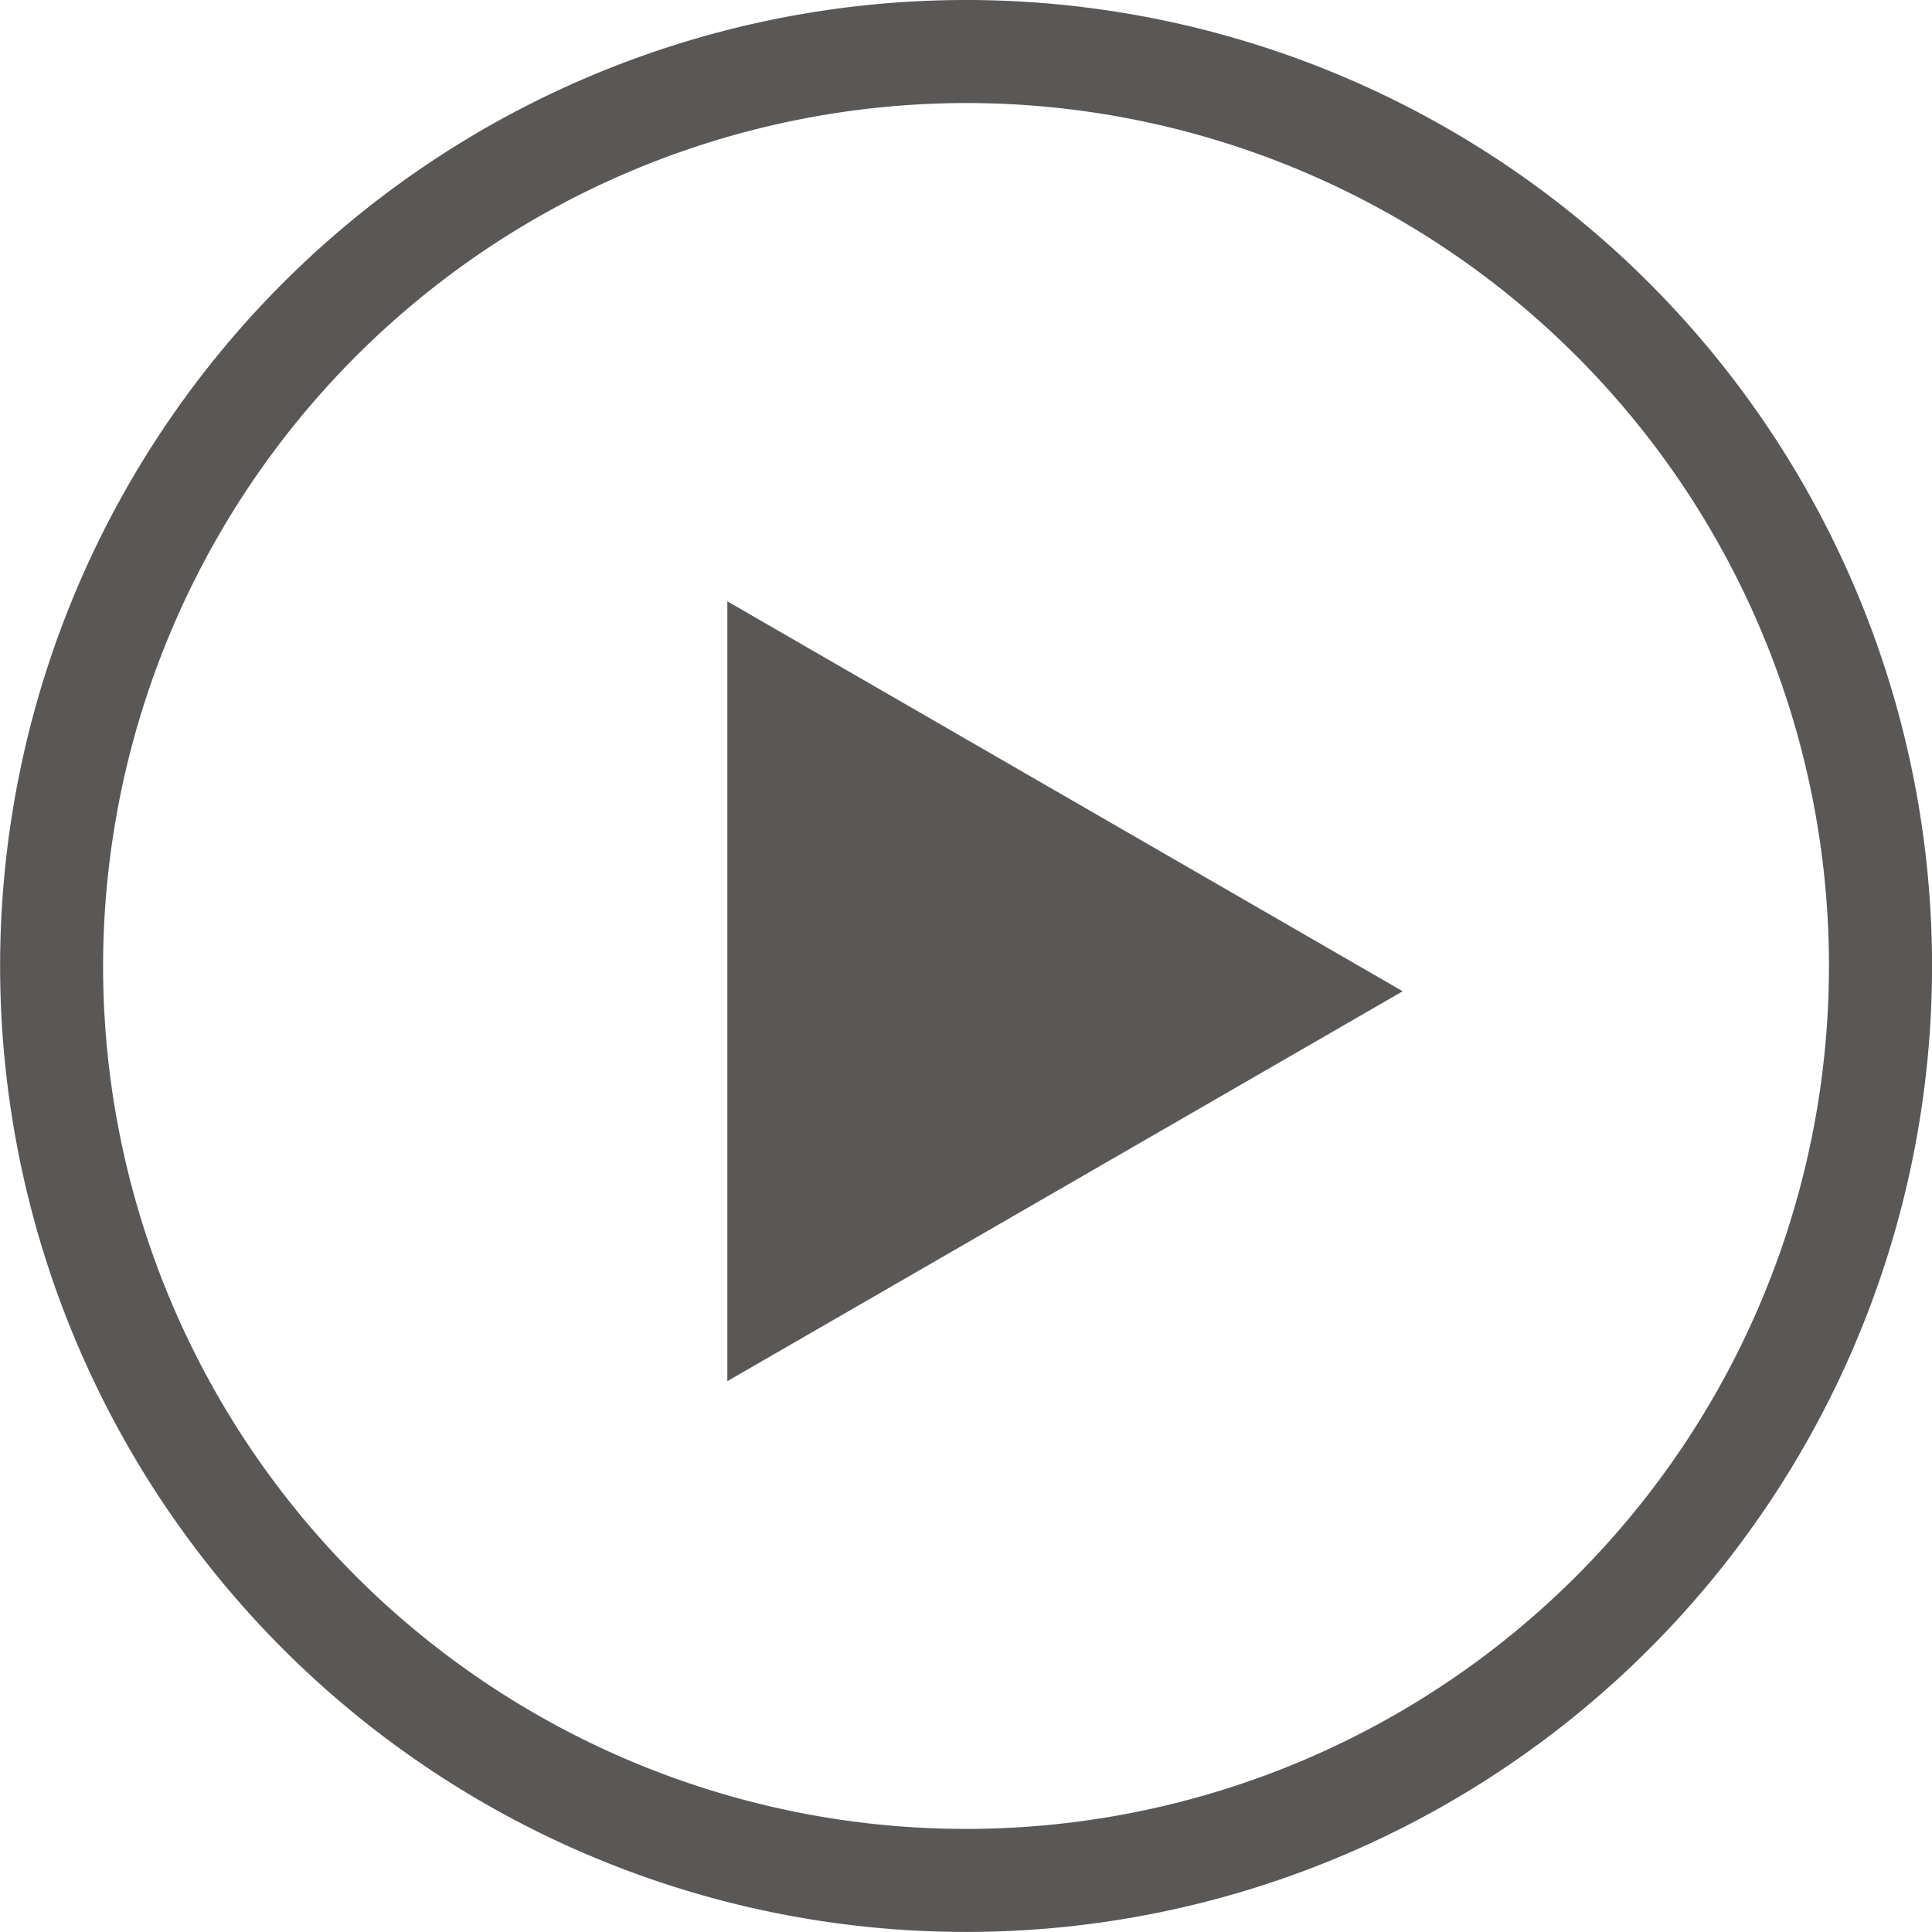
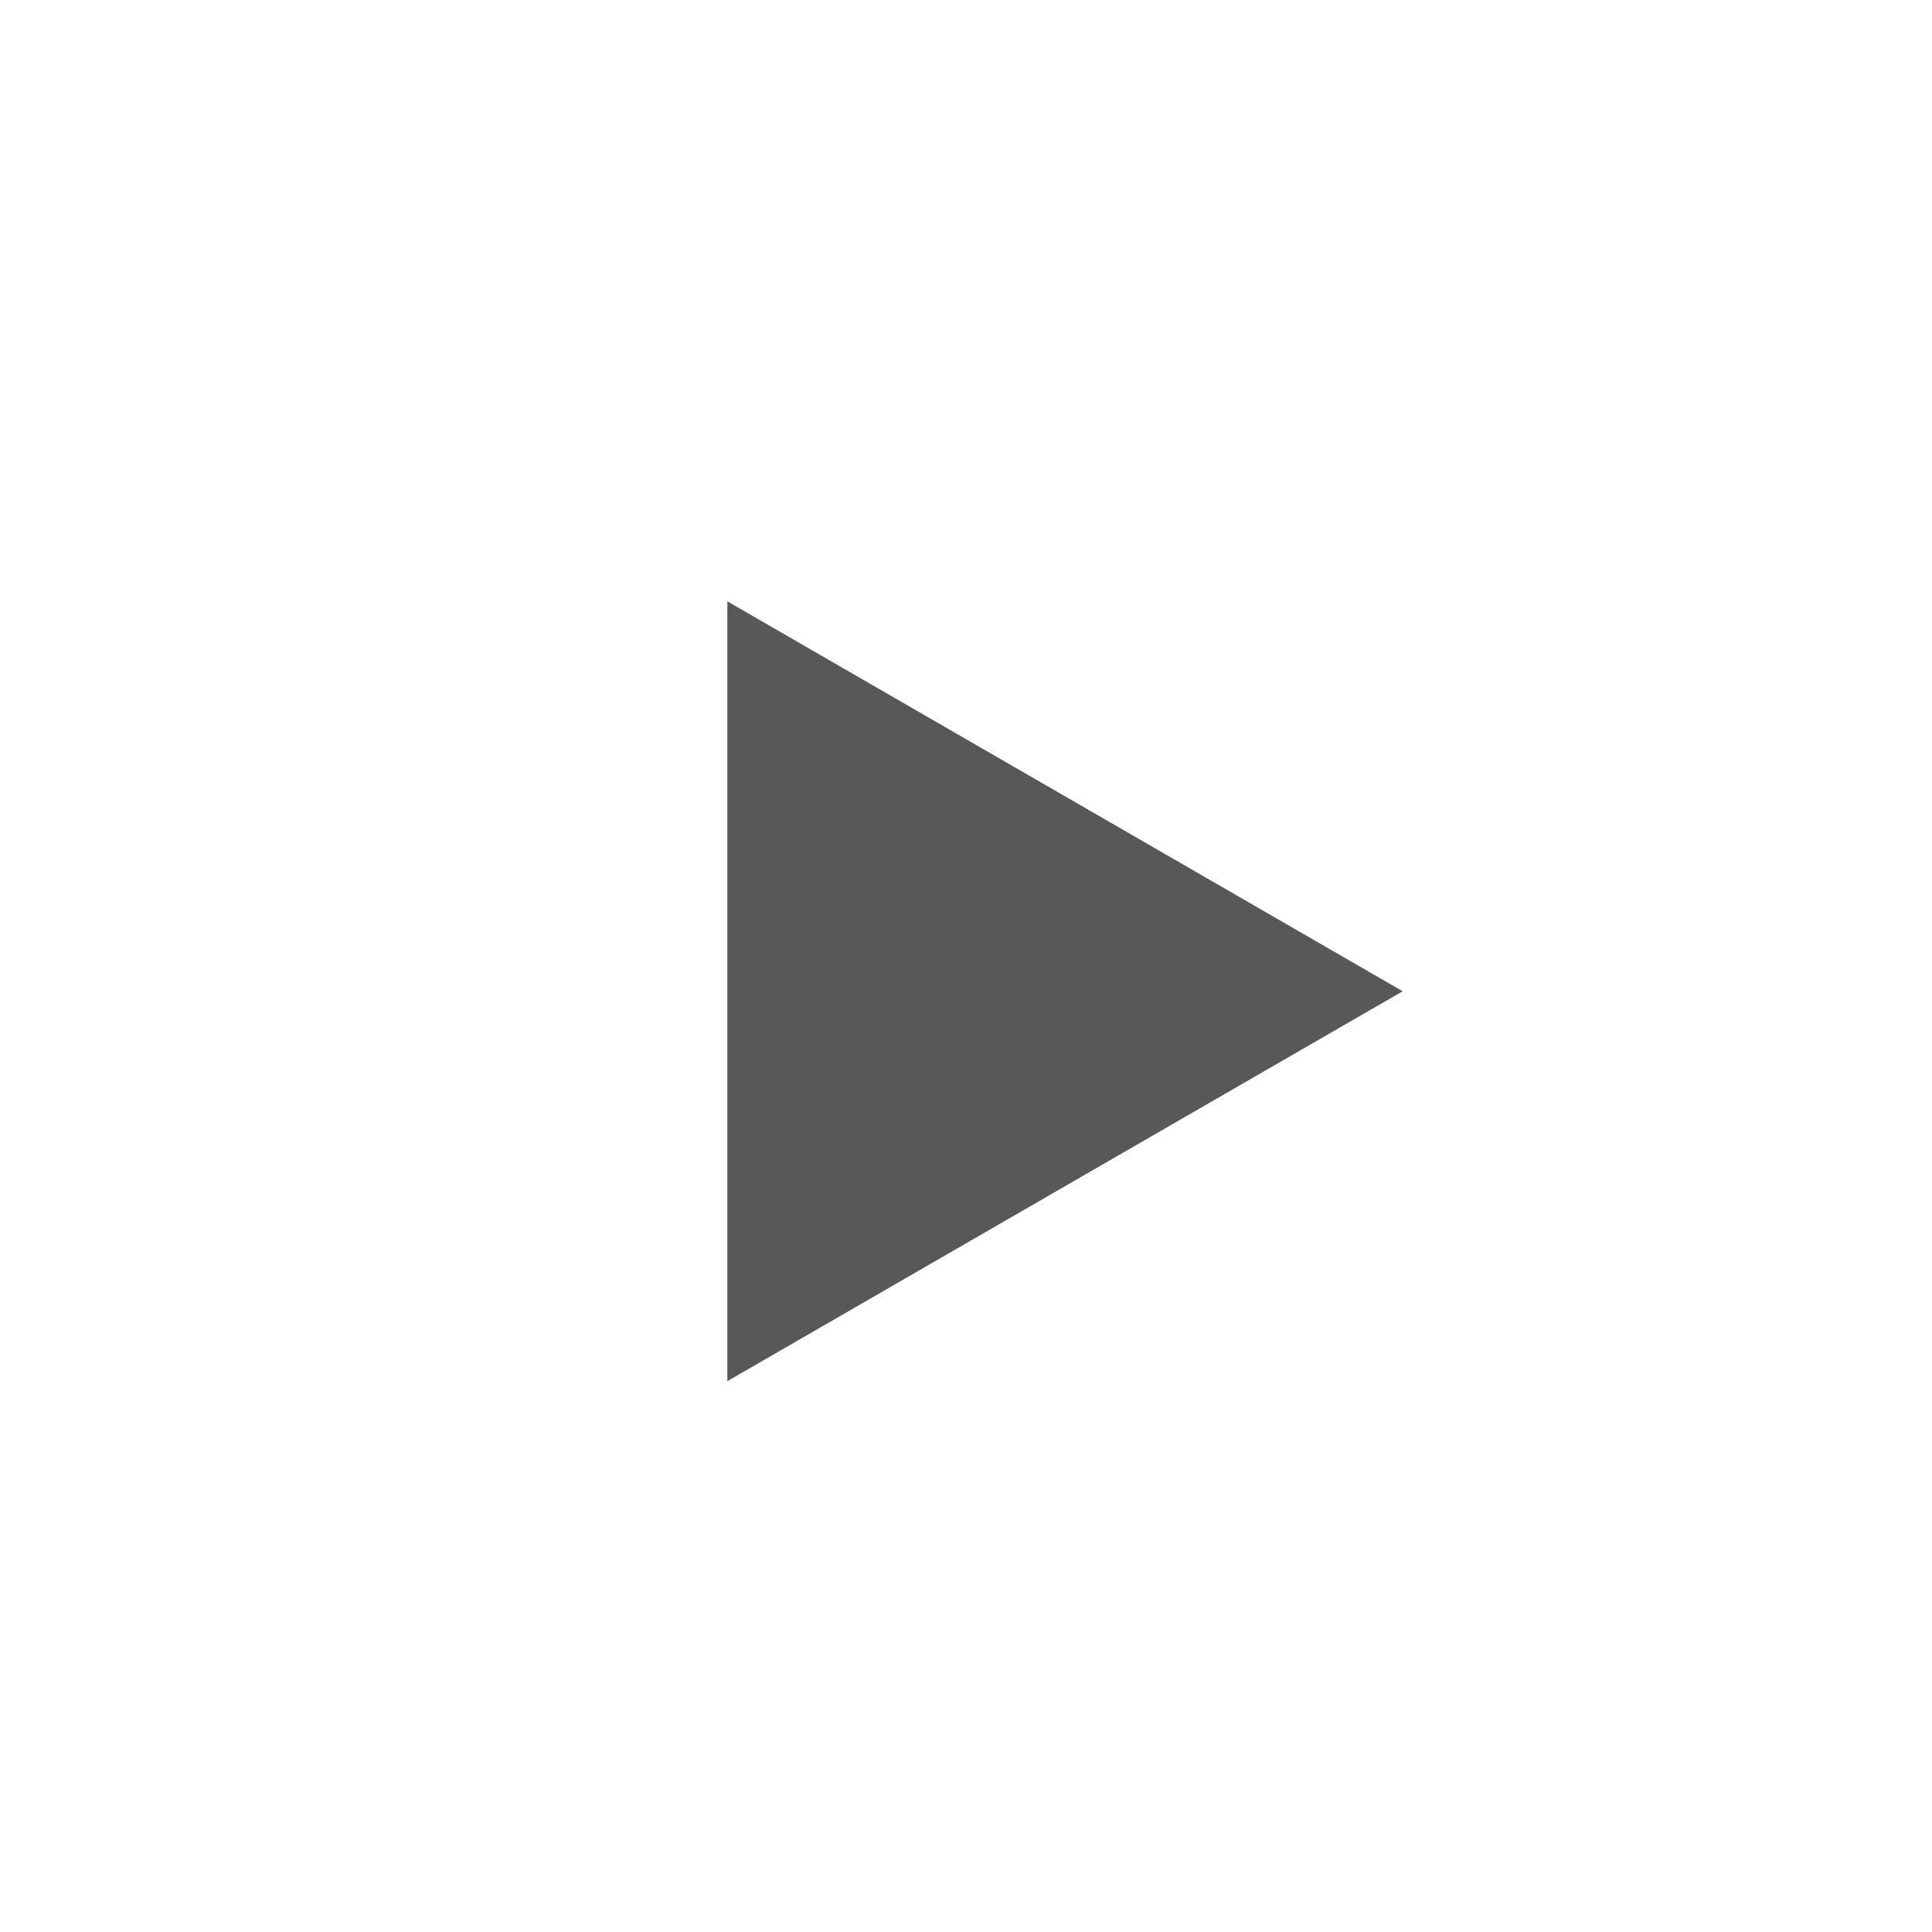
<svg xmlns="http://www.w3.org/2000/svg" width="33.471" height="33.471" viewBox="0 0 33.471 33.471">
  <g transform="translate(0 0)">
-     <path d="M441.795,217.391a14.95,14.95,0,1,1-14.95,14.95,14.967,14.967,0,0,1,14.95-14.95m0-1.785a16.735,16.735,0,1,0,16.736,16.736,16.736,16.736,0,0,0-16.736-16.736Z" transform="translate(-425.059 -215.606)" fill="#5a5757" />
-   </g>
+     </g>
  <path d="M451.806,234.8l-11.7-6.755v13.51Z" transform="translate(-427.505 -217.627)" fill="#5a5757" />
</svg>